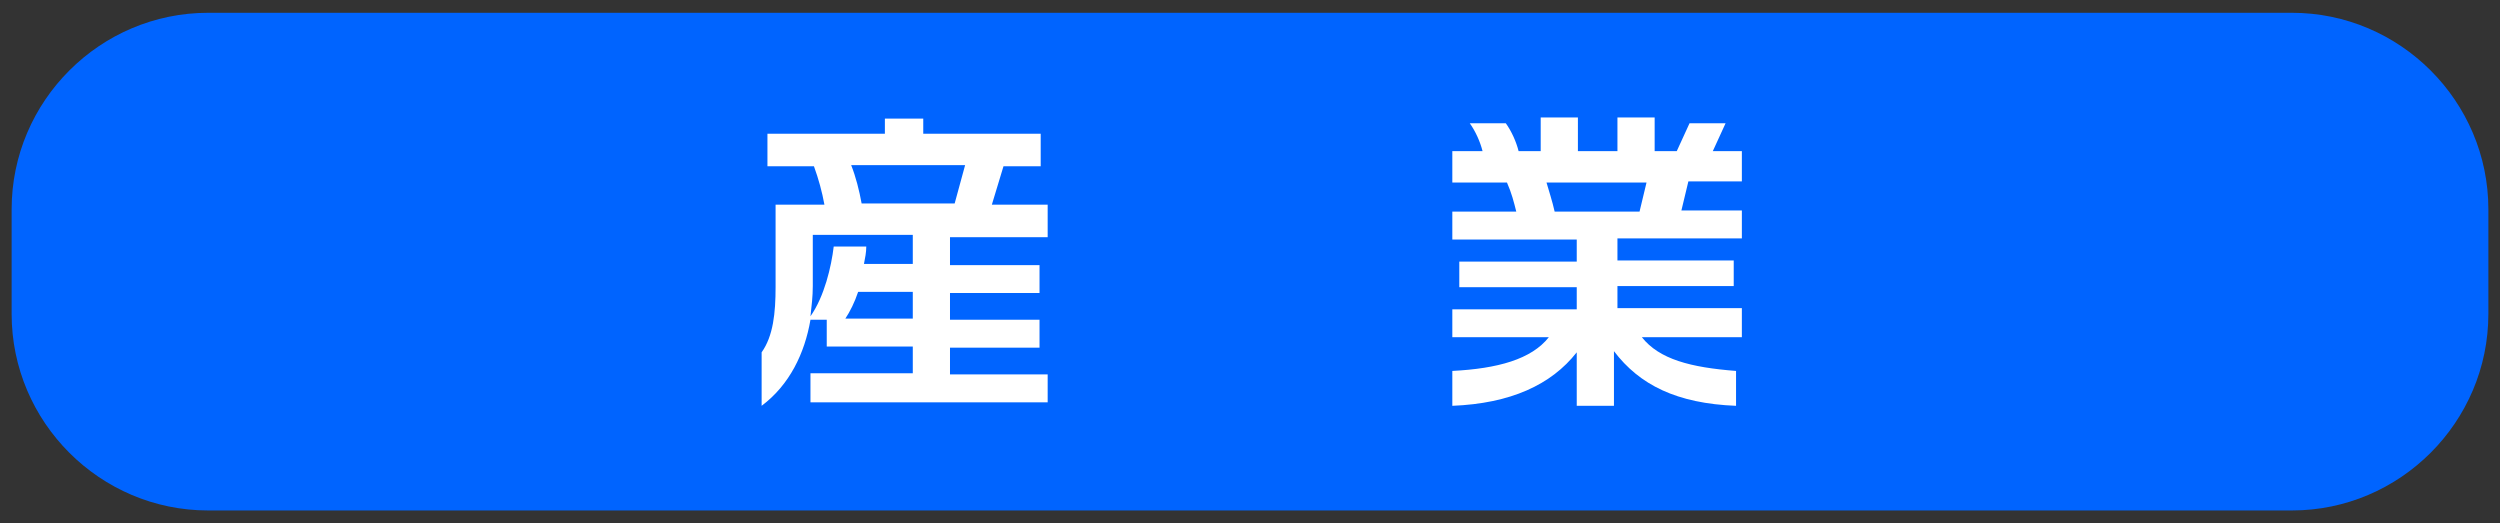
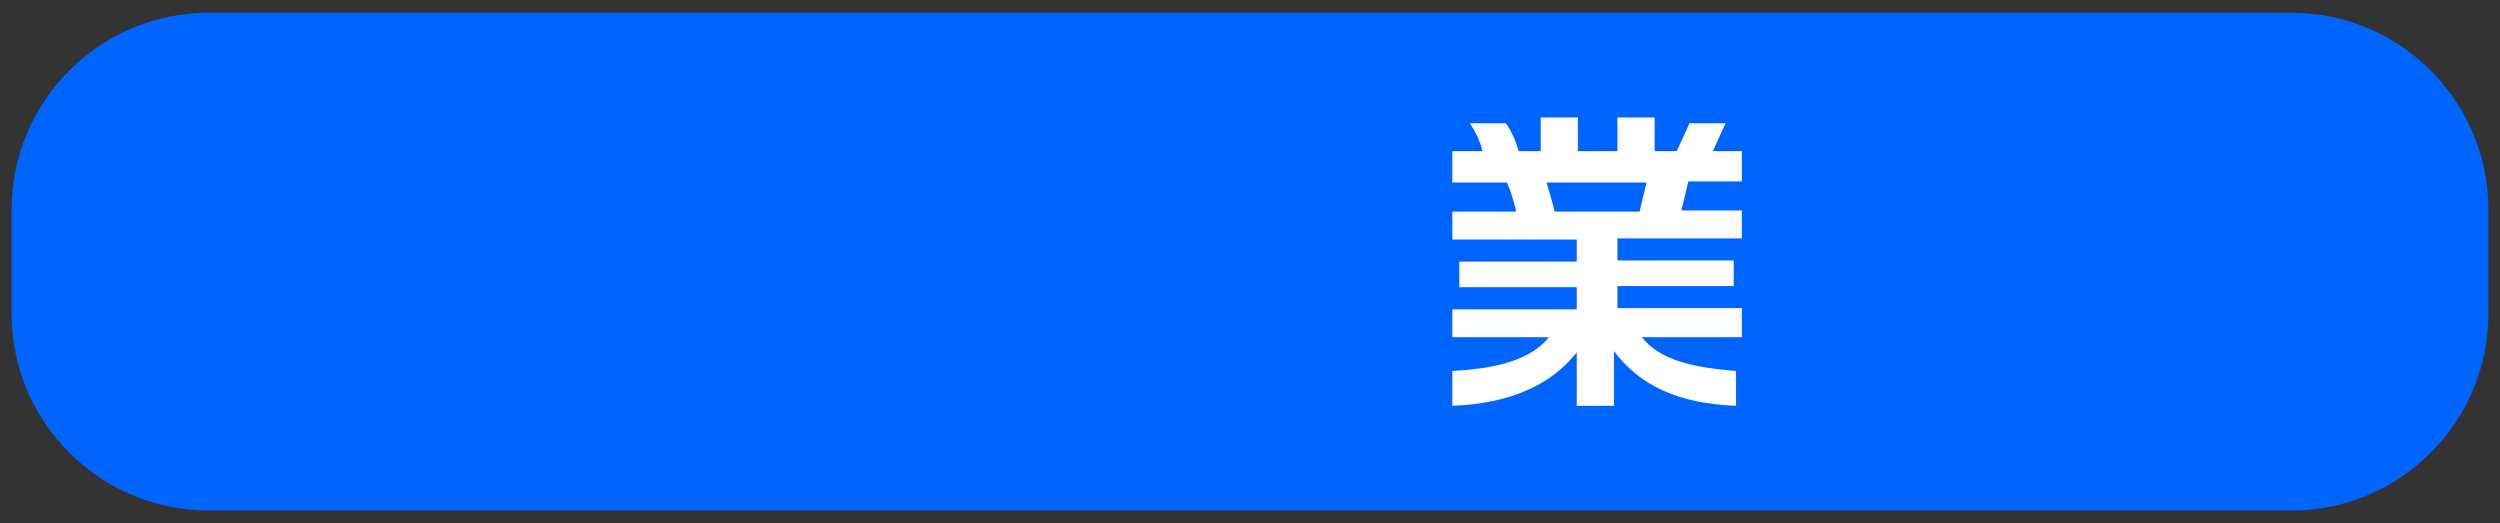
<svg xmlns="http://www.w3.org/2000/svg" version="1.1" id="レイヤー_1" x="0px" y="0px" viewBox="0 0 215 45" style="enable-background:new 0 0 215 45;" xml:space="preserve">
  <rect x="0" y="0" width="215" height="45" fill="#333333" stroke="none" />
  <style type="text/css">
	.st0{fill:#0064FF;}
	.st1{fill:#FFFFFF;}
</style>
  <path class="st0" d="M197.1,43.9H17.9C8.6,43.9,1,36.3,1,27v-9C1,8.7,8.6,1.1,17.9,1.1h179.2c9.3,0,16.9,7.6,16.9,16.9v9  C214,36.3,206.4,43.9,197.1,43.9z" />
  <g>
-     <path class="st1" d="M69.7,34.5v-2.4h8.8v-2.3h-7.4v-2.3h-1.4c-0.5,2.9-1.8,5.6-4.2,7.4v-4.6c1-1.4,1.2-3.4,1.2-5.6v-7.1h4.2   c-0.2-1.1-0.5-2.2-0.9-3.3h-4v-2.8h10.1v-1.3h3.3v1.3h10.1v2.8h-3.2l-1,3.3h4.8v2.8h-8.4v2.4h7.7v2.4h-7.7v2.3h7.7v2.4h-7.7v2.3   h8.4v2.4H69.7z M78.5,20.2h-8.6v4.4c0,0.9-0.1,1.7-0.2,2.6c1.2-1.7,1.8-4.3,2-6h2.8c0,0.5-0.1,1-0.2,1.5h4.2V20.2z M78.5,25.1h-4.7   c-0.3,0.9-0.7,1.7-1.1,2.3h5.8V25.1z M73.2,14.2c0.4,1,0.7,2.2,0.9,3.3h8l0.9-3.3H73.2z" />
    <path class="st1" d="M141.2,29c1.5,1.9,4.2,2.6,8.1,2.9v3c-5.1-0.2-8.3-1.8-10.5-4.7v4.7h-3.2v-4.6c-2.2,2.8-5.7,4.4-10.7,4.6v-3   c3.9-0.2,6.8-1,8.3-2.9h-8.3v-2.4h10.7v-1.9h-10.1v-2.2h10.1v-1.9h-10.7v-2.4h5.5c-0.2-0.8-0.4-1.6-0.8-2.5h-4.7V13h2.6   c-0.2-0.8-0.6-1.7-1.1-2.4h3.1c0.5,0.7,0.9,1.6,1.1,2.4h1.9v-2.9h3.2V13h3.4v-2.9h3.2V13h1.9l1.1-2.4h3.1l-1.1,2.4h2.5v2.6h-4.6   l-0.6,2.5h5.2v2.4h-10.7v1.9h10v2.2h-10v1.9h10.7V29H141.2z M133,15.7c0.2,0.7,0.5,1.6,0.7,2.5h7.3l0.6-2.5H133z" />
  </g>
</svg>